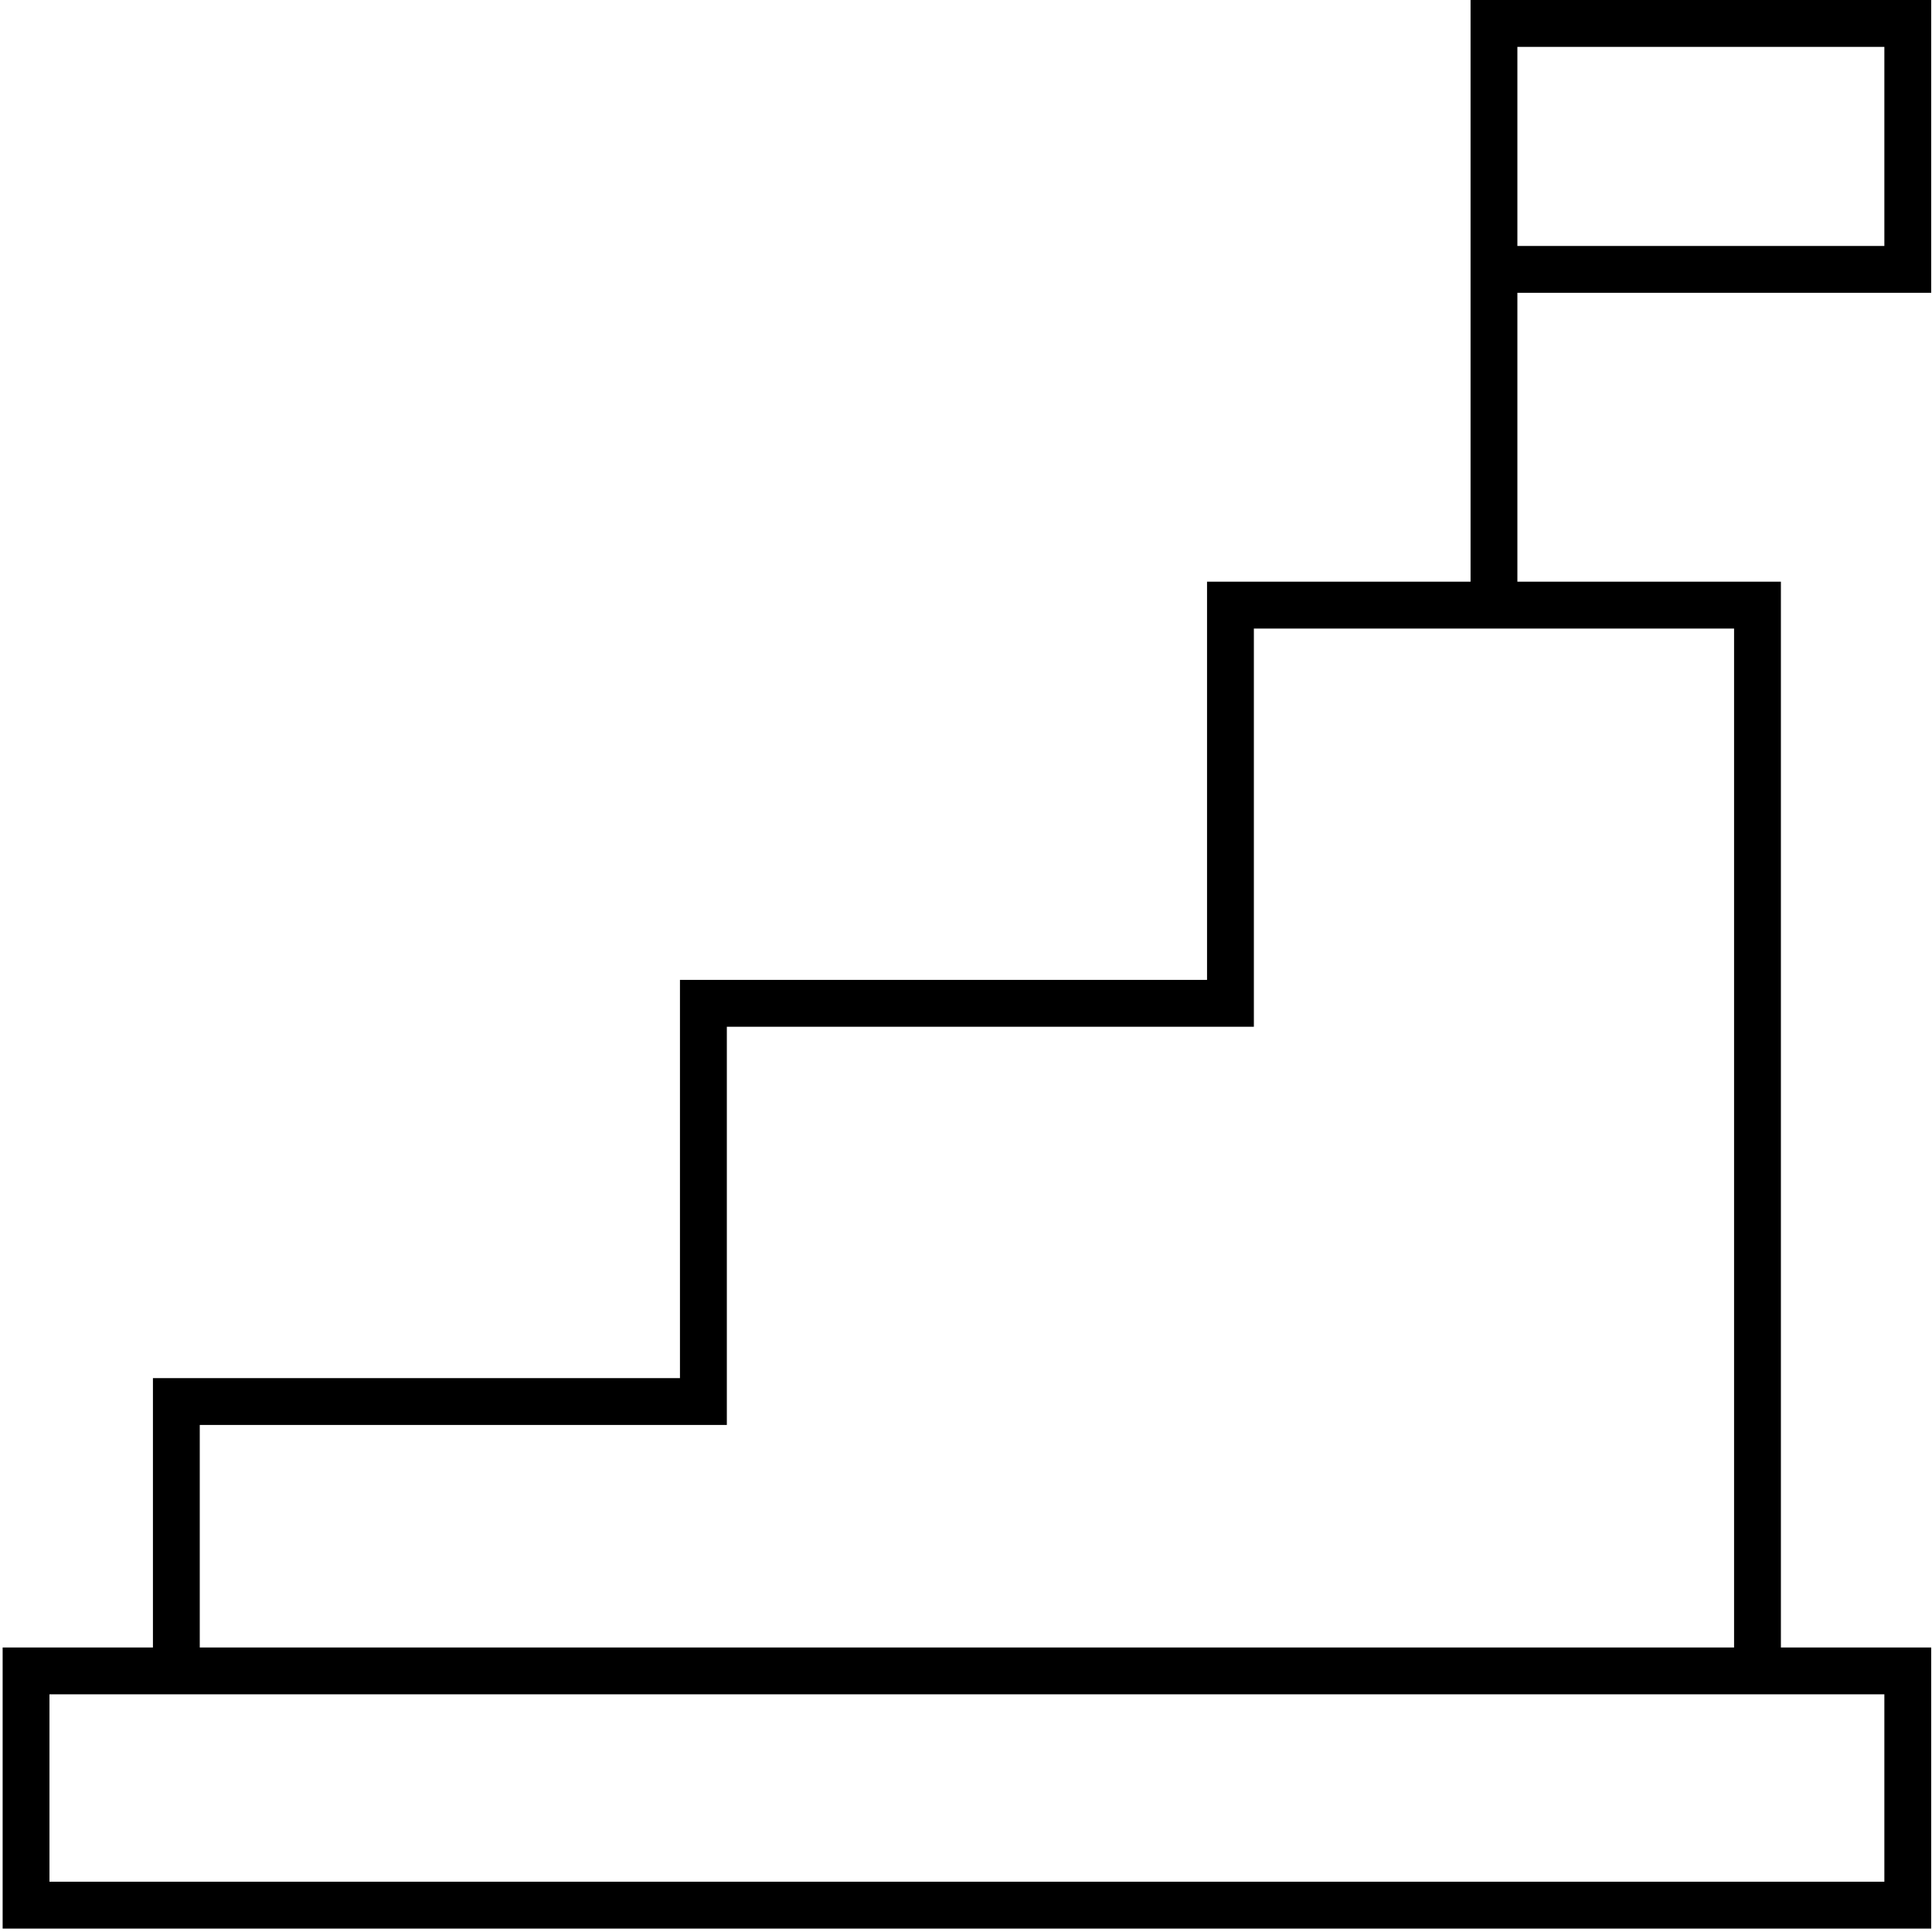
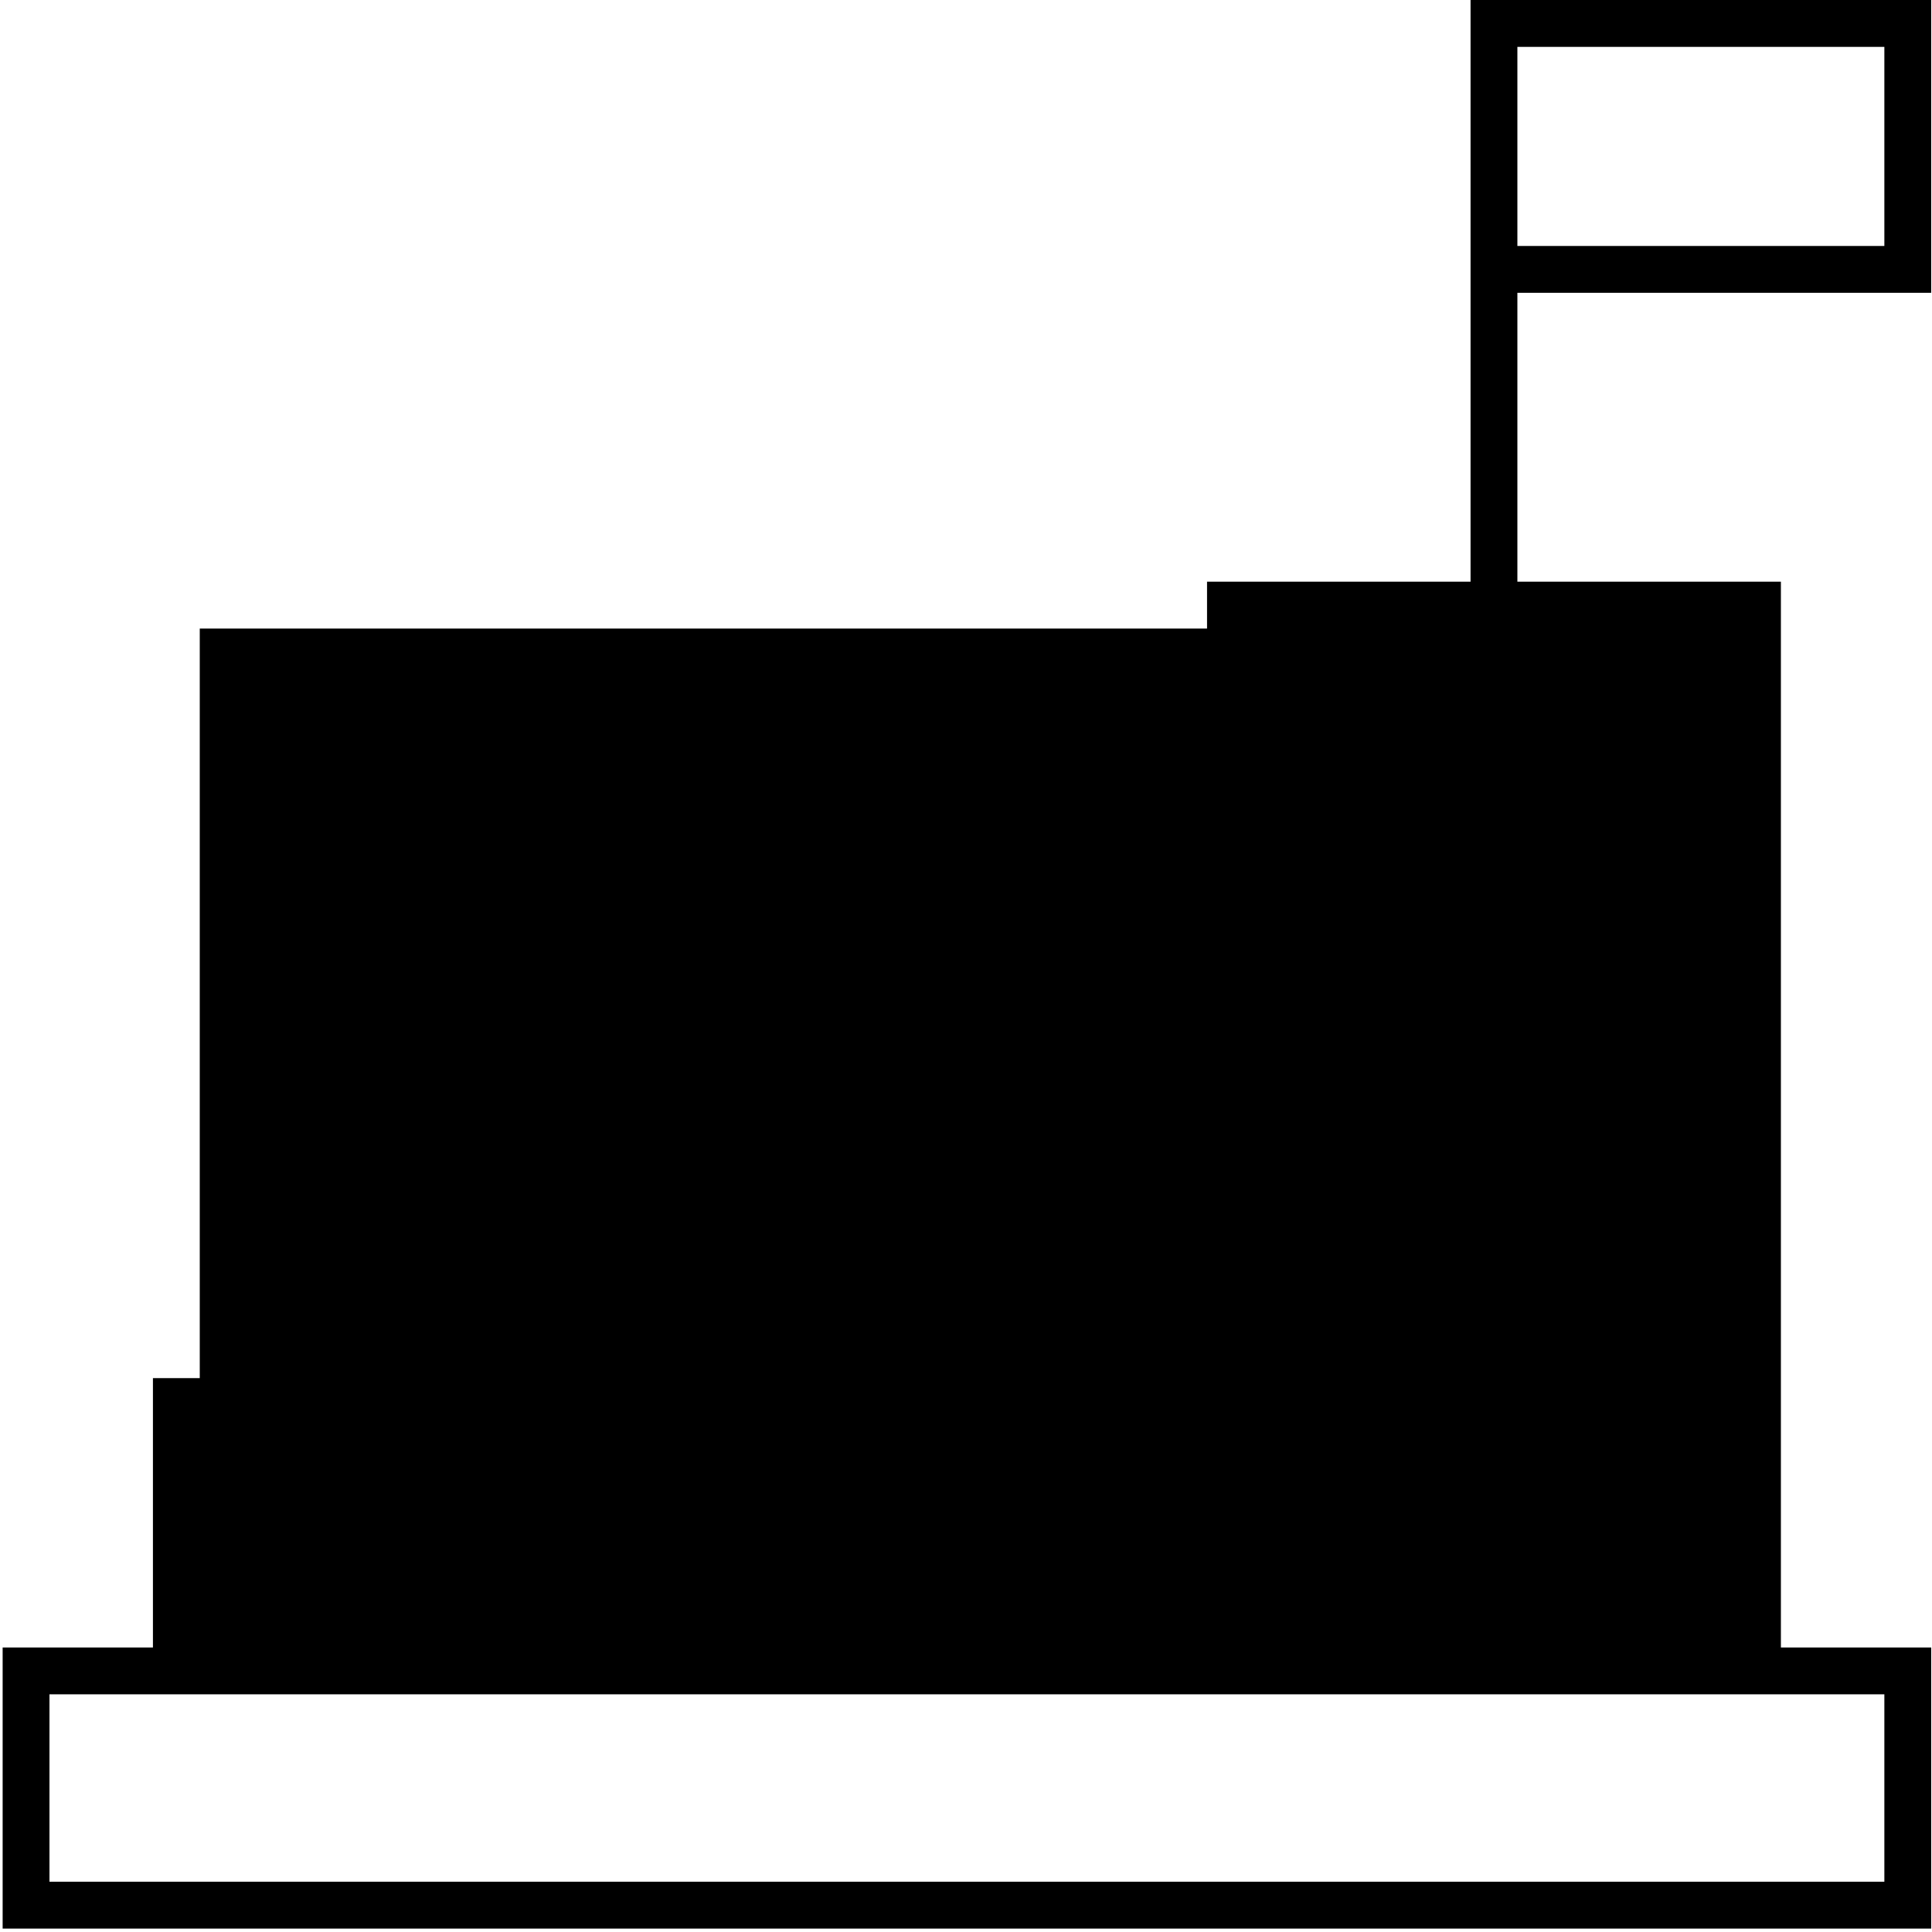
<svg xmlns="http://www.w3.org/2000/svg" width="38" height="38" viewBox="0 0 38 38" fill="none">
-   <path d="M0.052 37.933V32.404H3.008V27.106H13.374V19.273H23.741V11.441H28.924V0H37.984V5.759H29.845V11.441H35.028V32.404H37.984V37.933L0.052 37.933ZM0.973 37.011H37.063V33.325H0.973V37.011ZM3.929 32.404H34.107V12.363H24.662V20.195H14.296V28.027H3.929V32.404V32.404ZM29.845 4.838H37.063V0.922H29.845V4.838Z" fill="black" />
+   <path d="M0.052 37.933V32.404H3.008V27.106H13.374V19.273H23.741V11.441H28.924V0H37.984V5.759H29.845V11.441H35.028V32.404H37.984V37.933L0.052 37.933ZM0.973 37.011H37.063V33.325H0.973V37.011ZM3.929 32.404V12.363H24.662V20.195H14.296V28.027H3.929V32.404V32.404ZM29.845 4.838H37.063V0.922H29.845V4.838Z" fill="black" />
</svg>